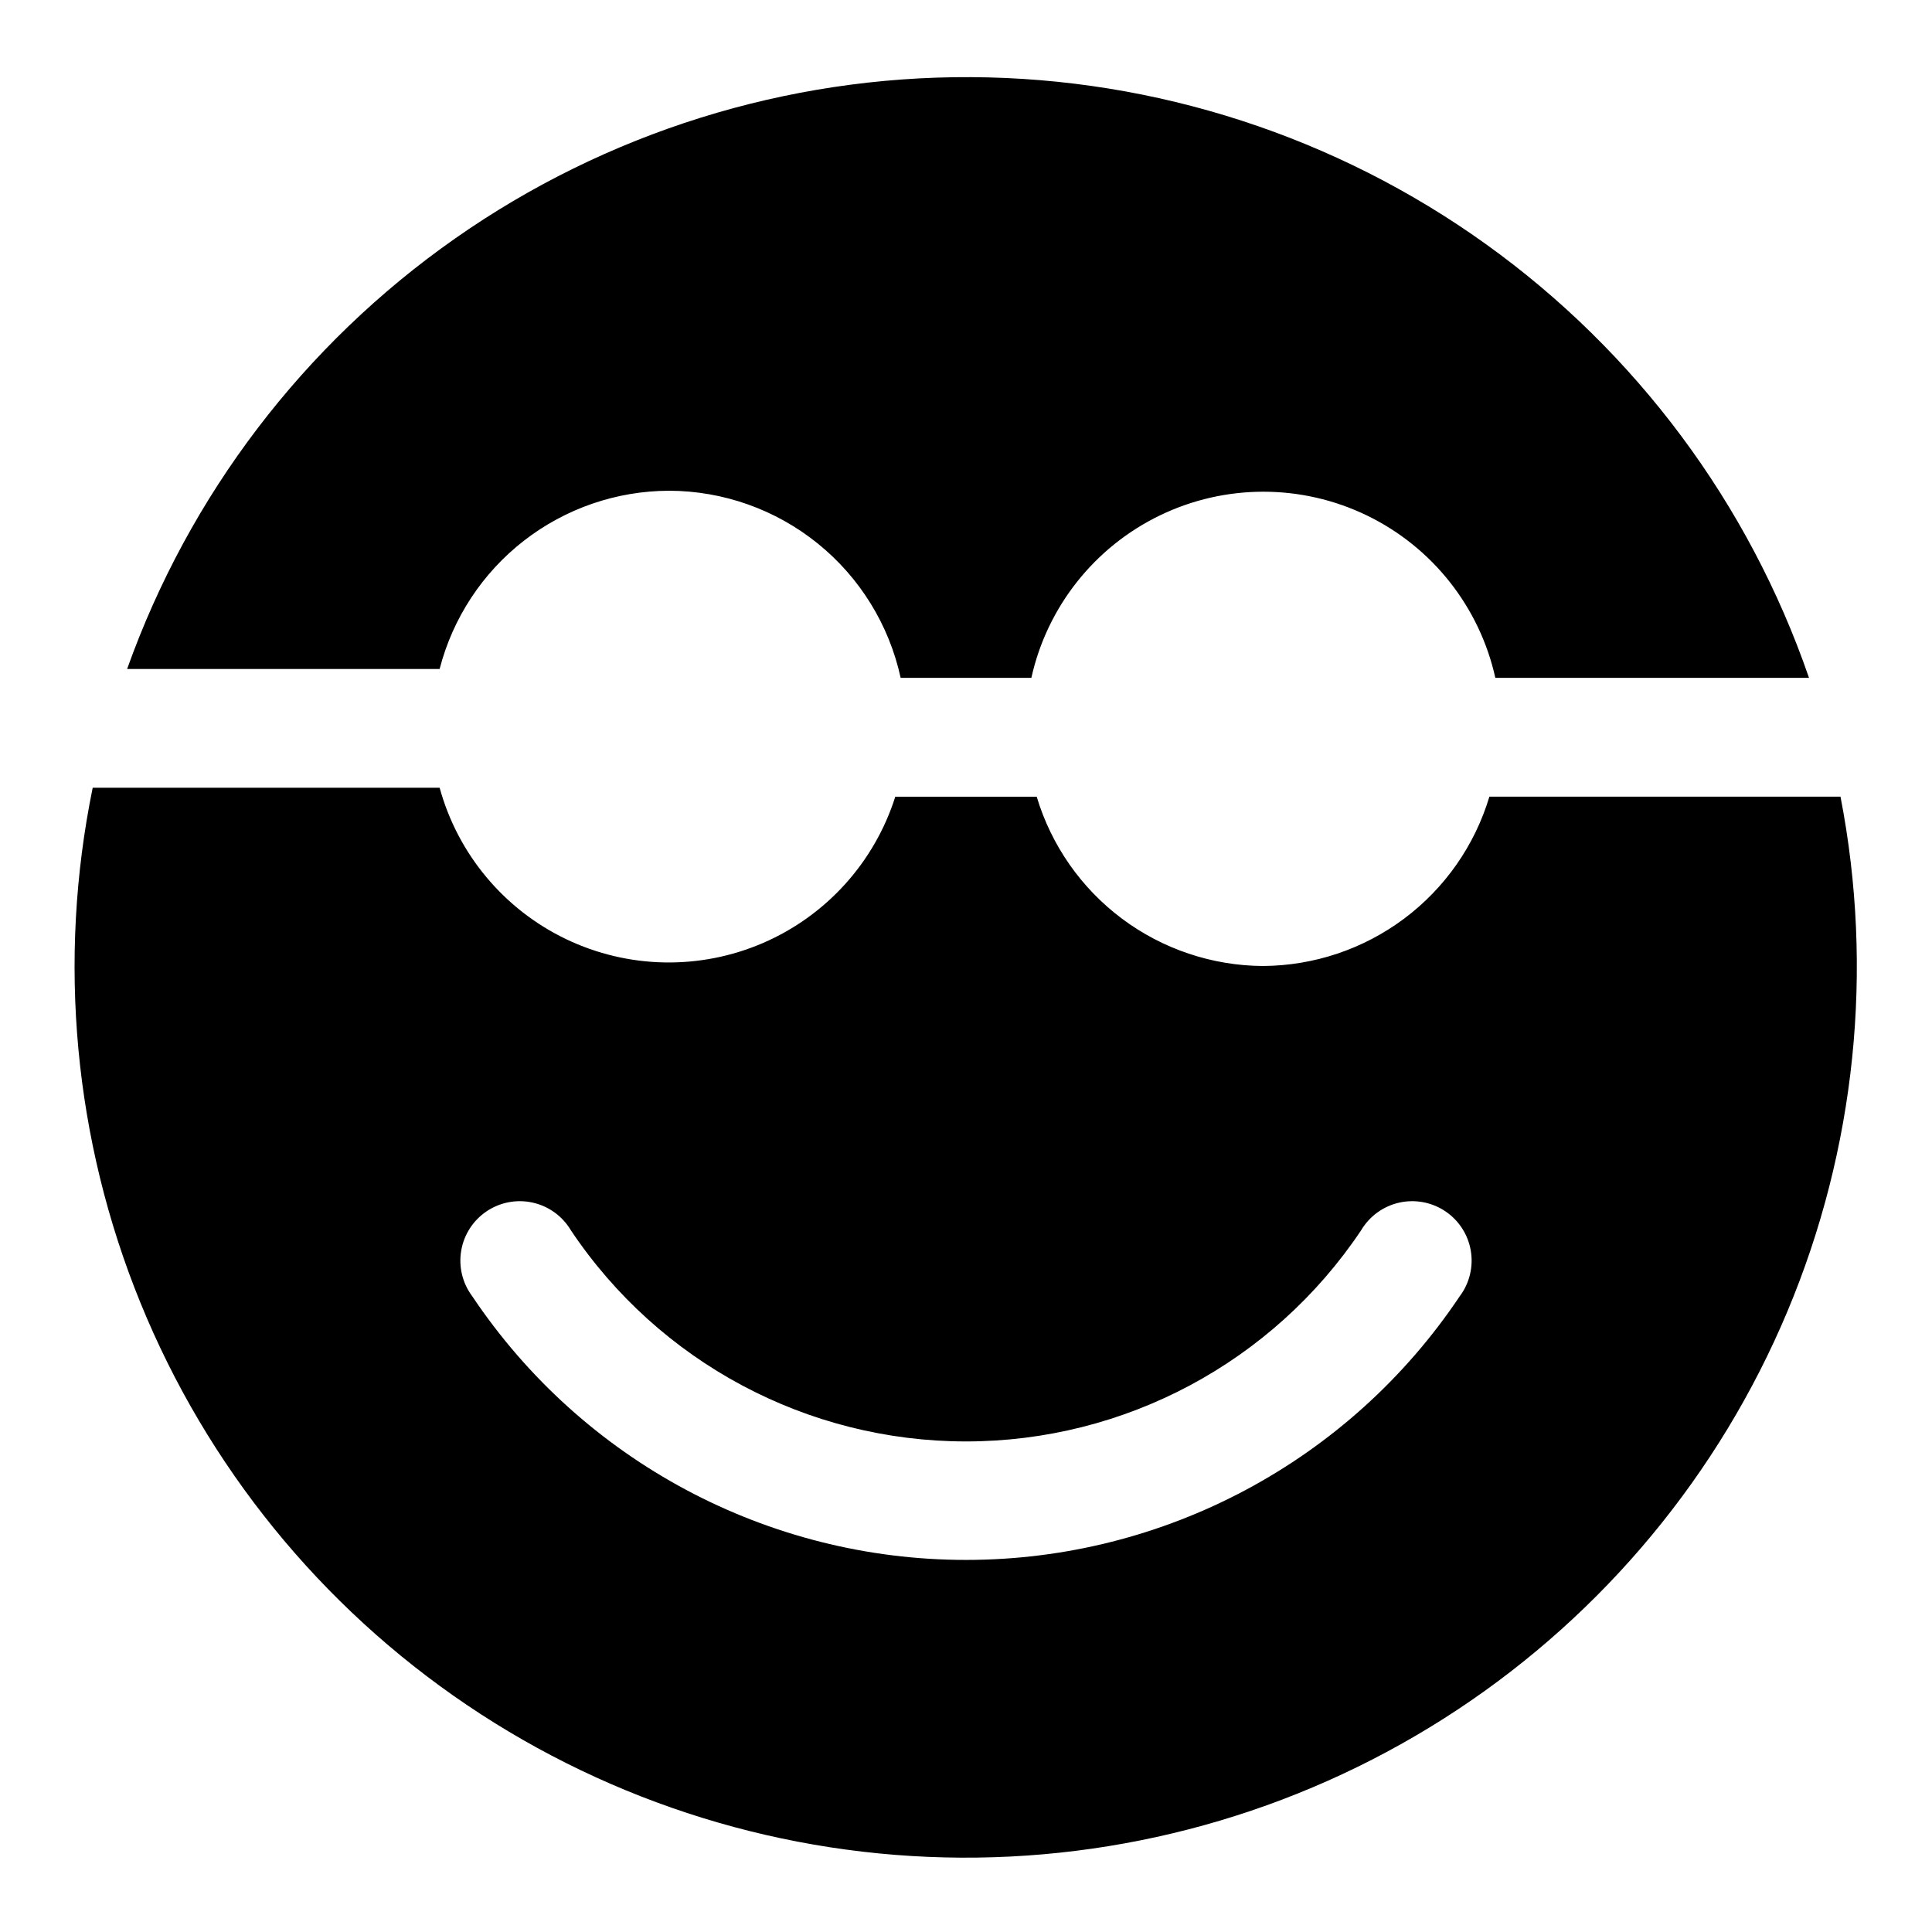
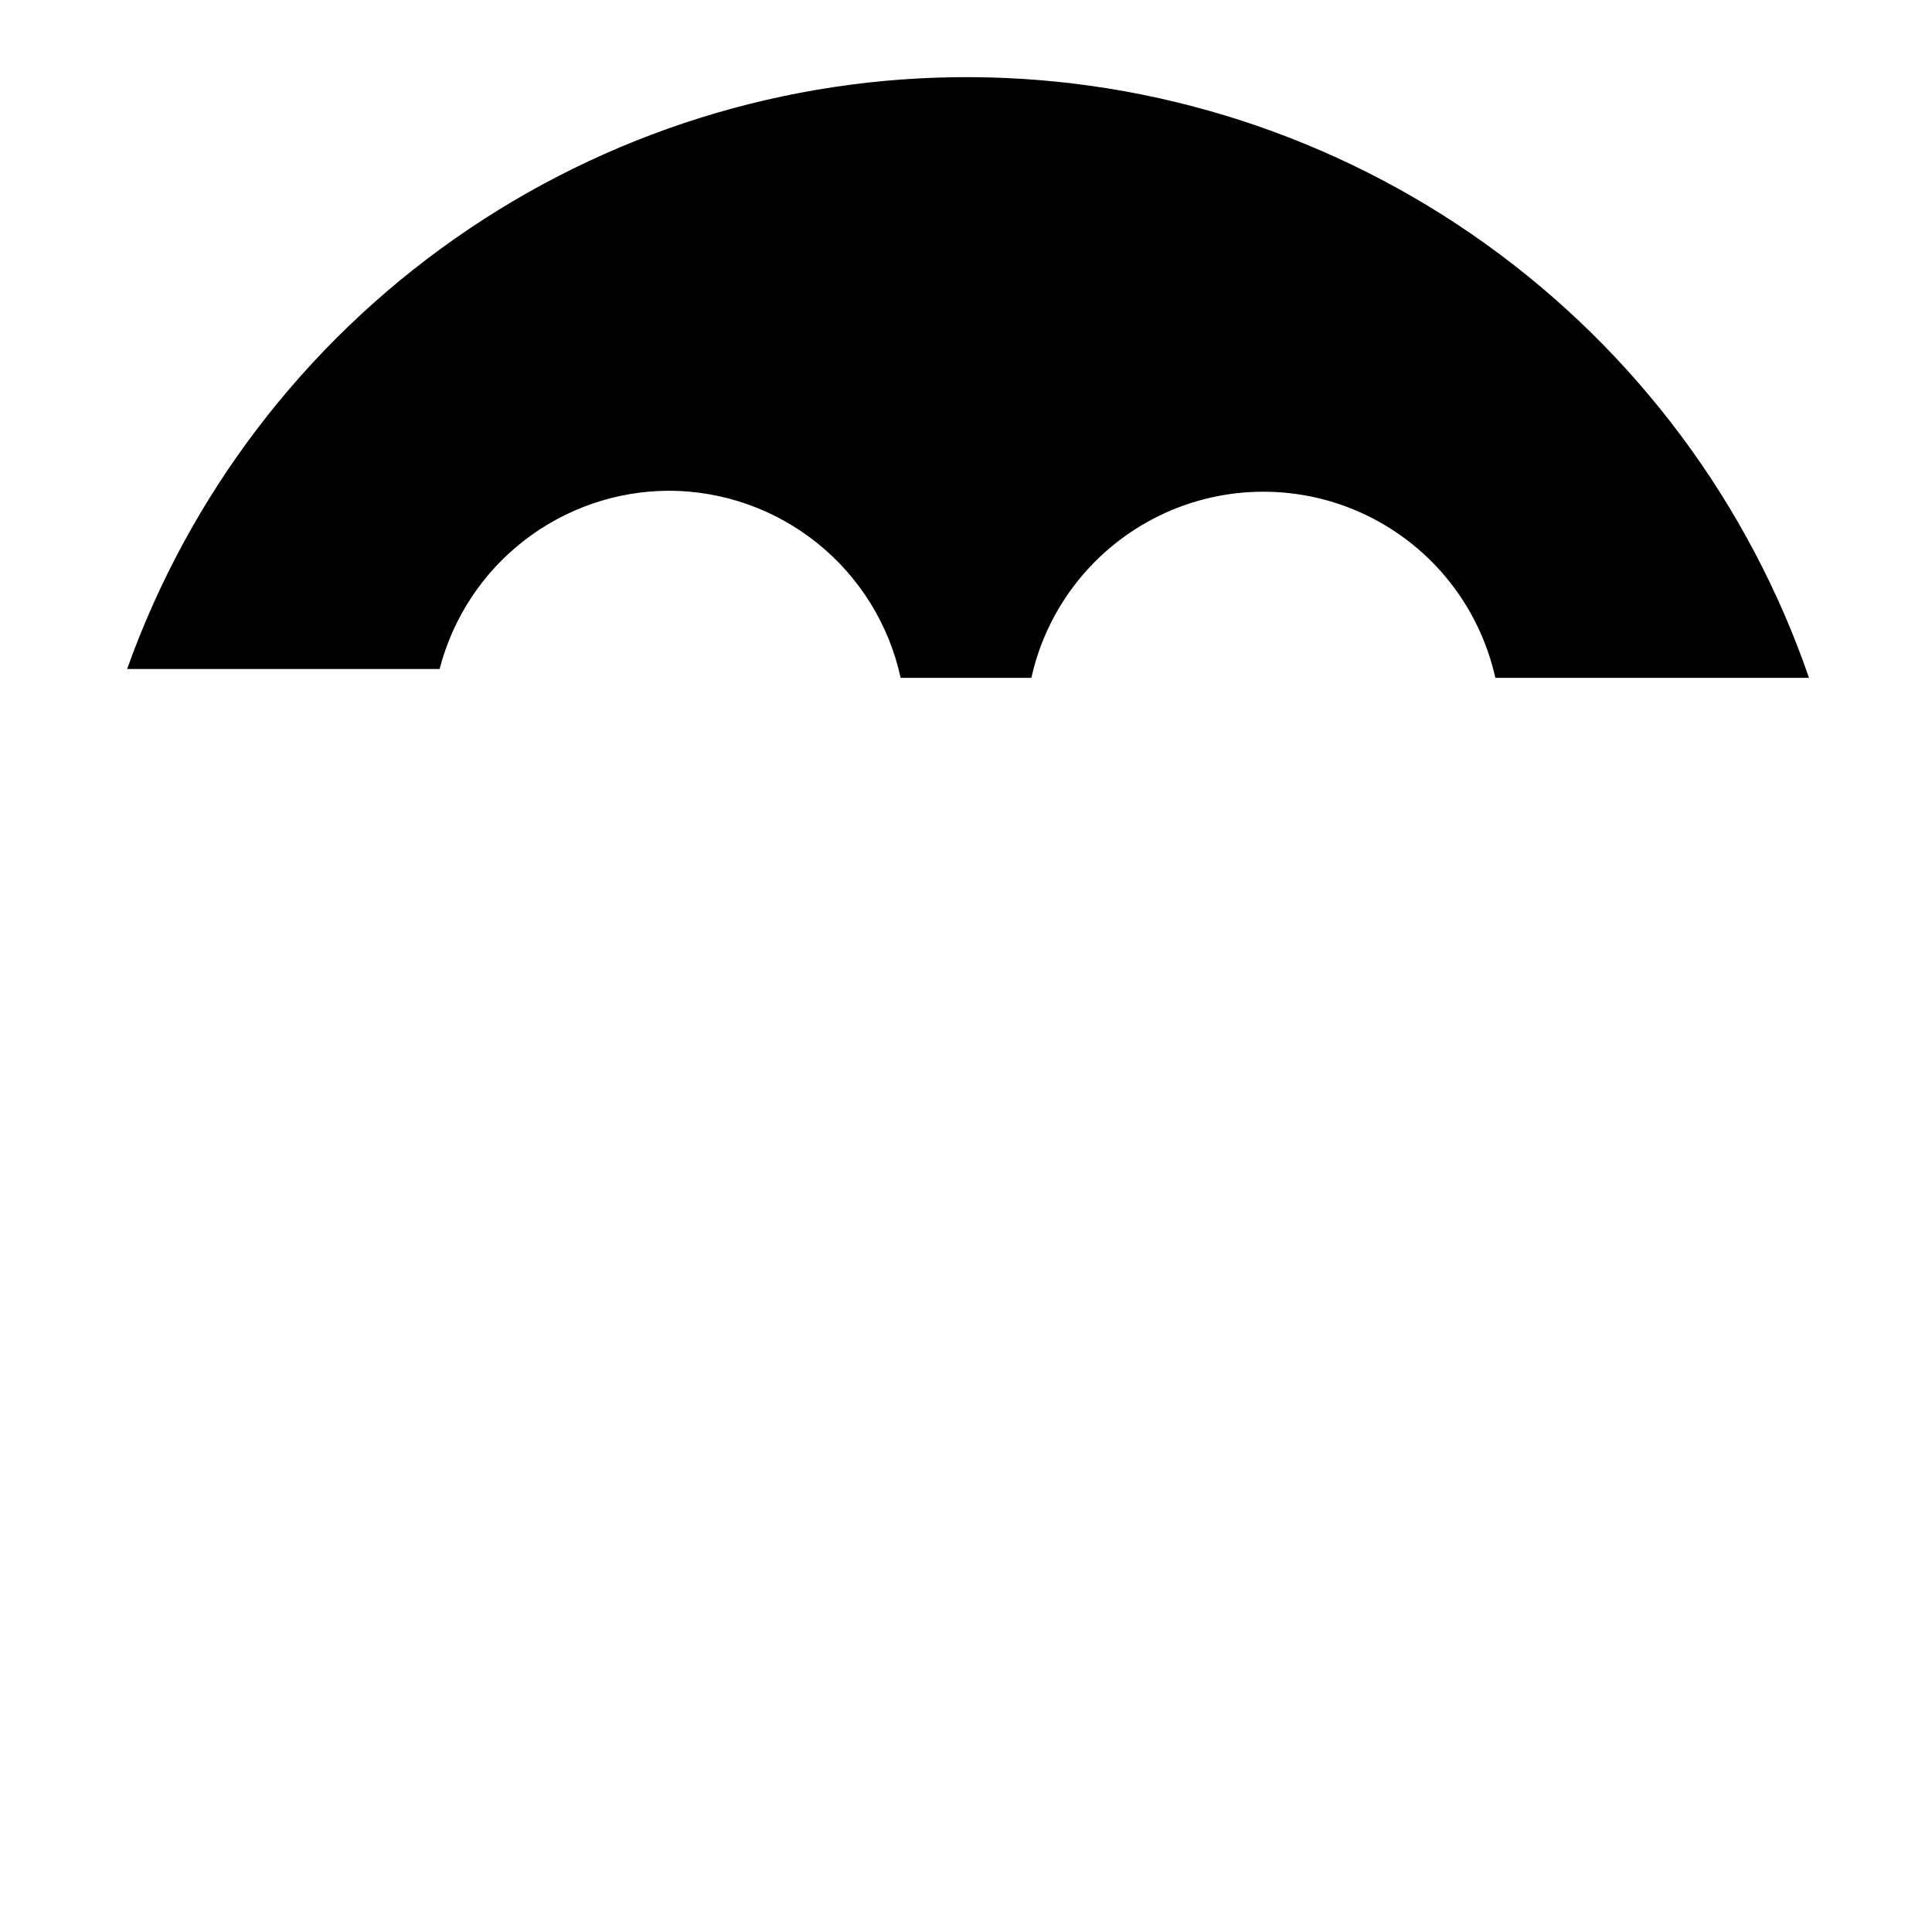
<svg xmlns="http://www.w3.org/2000/svg" fill="#000000" width="800px" height="800px" version="1.1" viewBox="144 144 512 512">
  <g>
-     <path d="m478.72 400c-13.484-0.074-26.59-4.473-37.391-12.547-10.797-8.078-18.719-19.41-22.594-32.324h-37.473c-5.512 17.383-18.289 31.523-35.031 38.762-16.738 7.238-35.793 6.867-52.234-1.02-16.445-7.891-28.66-22.52-33.488-40.105h-91.945c-9.375 45.773-4.961 93.297 12.684 136.56 17.645 43.262 47.727 80.32 86.438 106.48 38.711 26.164 84.312 40.254 131.03 40.492 46.723 0.238 92.465-13.387 131.44-39.152 38.977-25.766 69.434-62.516 87.52-105.6 18.082-43.078 22.98-90.559 14.074-136.42h-93.047c-3.875 12.914-11.797 24.246-22.594 32.324-10.801 8.074-23.906 12.473-37.391 12.547zm52.113 87.535c-29.223 43.656-78.297 69.859-130.83 69.859s-101.61-26.203-130.84-69.859c-2.602-3.457-3.664-7.836-2.938-12.102 0.723-4.266 3.172-8.043 6.769-10.449s8.027-3.223 12.246-2.266c4.219 0.961 7.856 3.617 10.059 7.34 23.375 34.953 62.648 55.938 104.7 55.938 42.047 0 81.32-20.984 104.7-55.938 2.203-3.723 5.84-6.379 10.062-7.34 4.219-0.957 8.645-0.141 12.242 2.266s6.047 6.184 6.769 10.449c0.727 4.266-0.336 8.645-2.938 12.102z" />
    <path d="m321.28 274.05c14.355 0.031 28.27 4.965 39.434 13.984 11.168 9.02 18.918 21.582 21.969 35.609h34.637c4.172-18.797 16.711-34.652 34.043-43.043 17.332-8.387 37.547-8.387 54.875 0 17.332 8.391 29.871 24.246 34.043 43.043h83.129c-15.949-46.273-45.879-86.445-85.652-114.96-39.773-28.52-87.426-43.98-136.37-44.238-48.941-0.262-96.754 14.691-136.83 42.789-40.074 28.098-70.43 67.953-86.867 114.05h82.816c3.481-13.484 11.332-25.434 22.328-33.98 10.996-8.547 24.516-13.207 38.441-13.25z" />
  </g>
</svg>